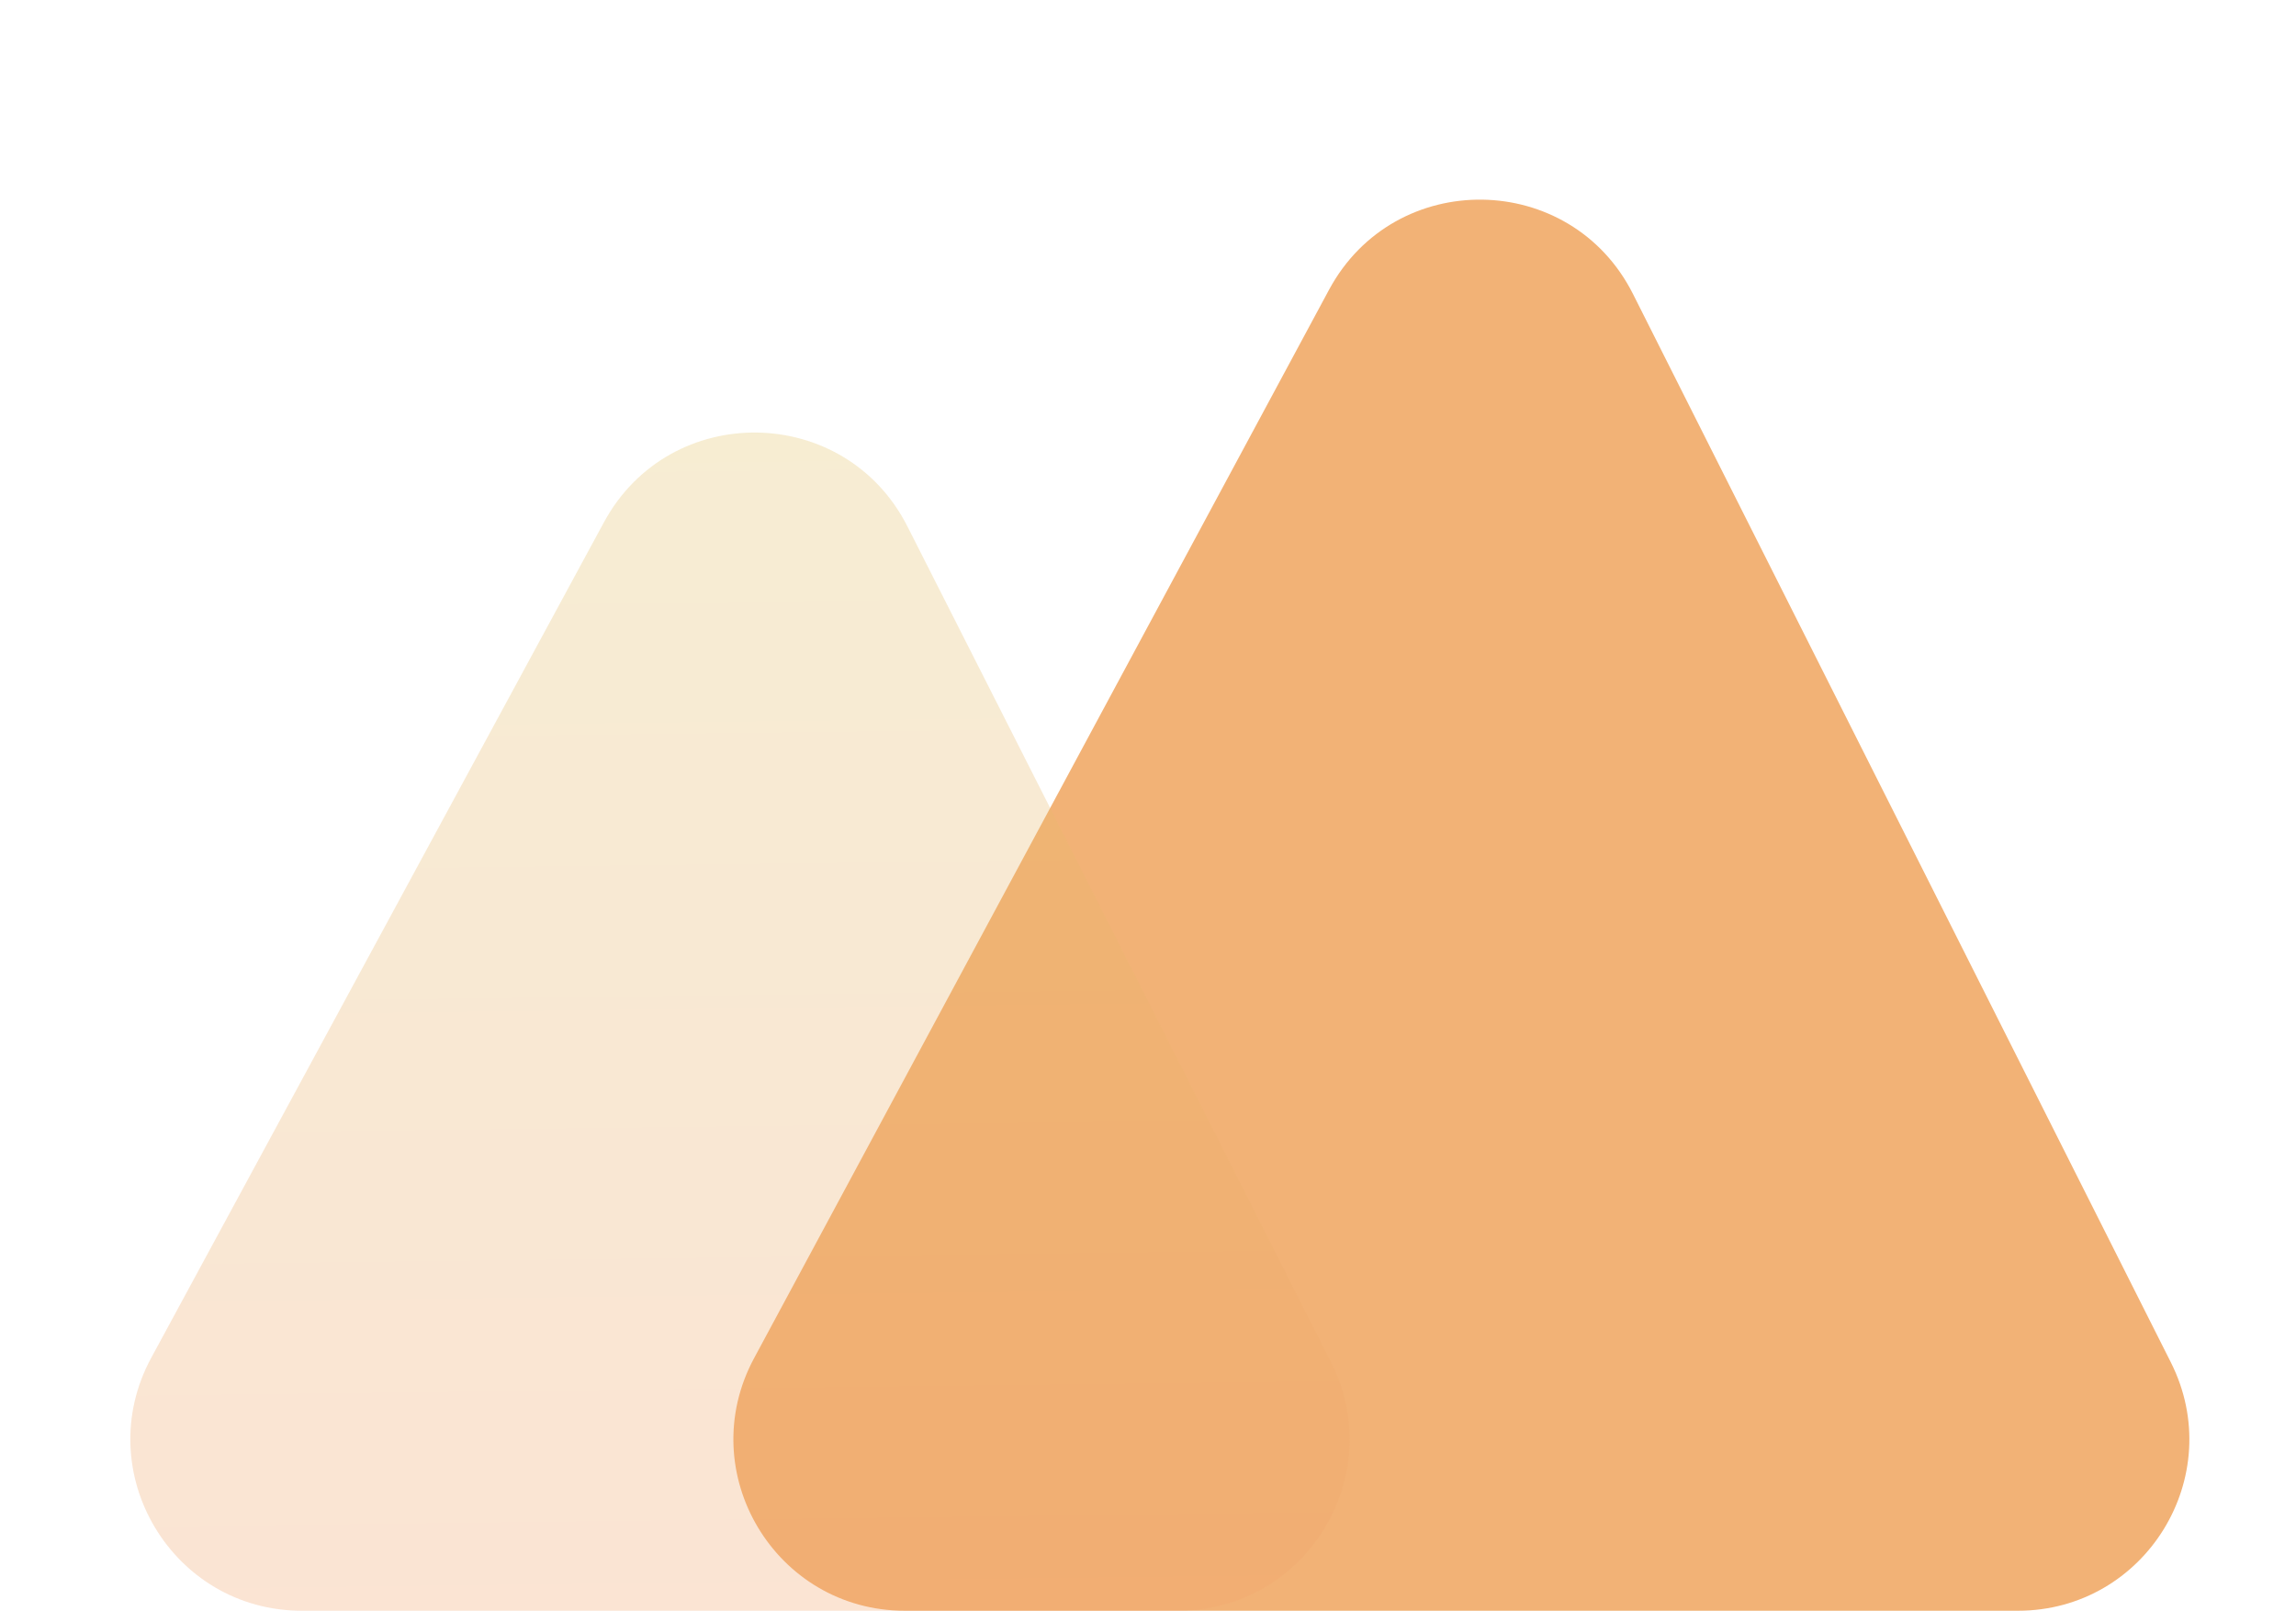
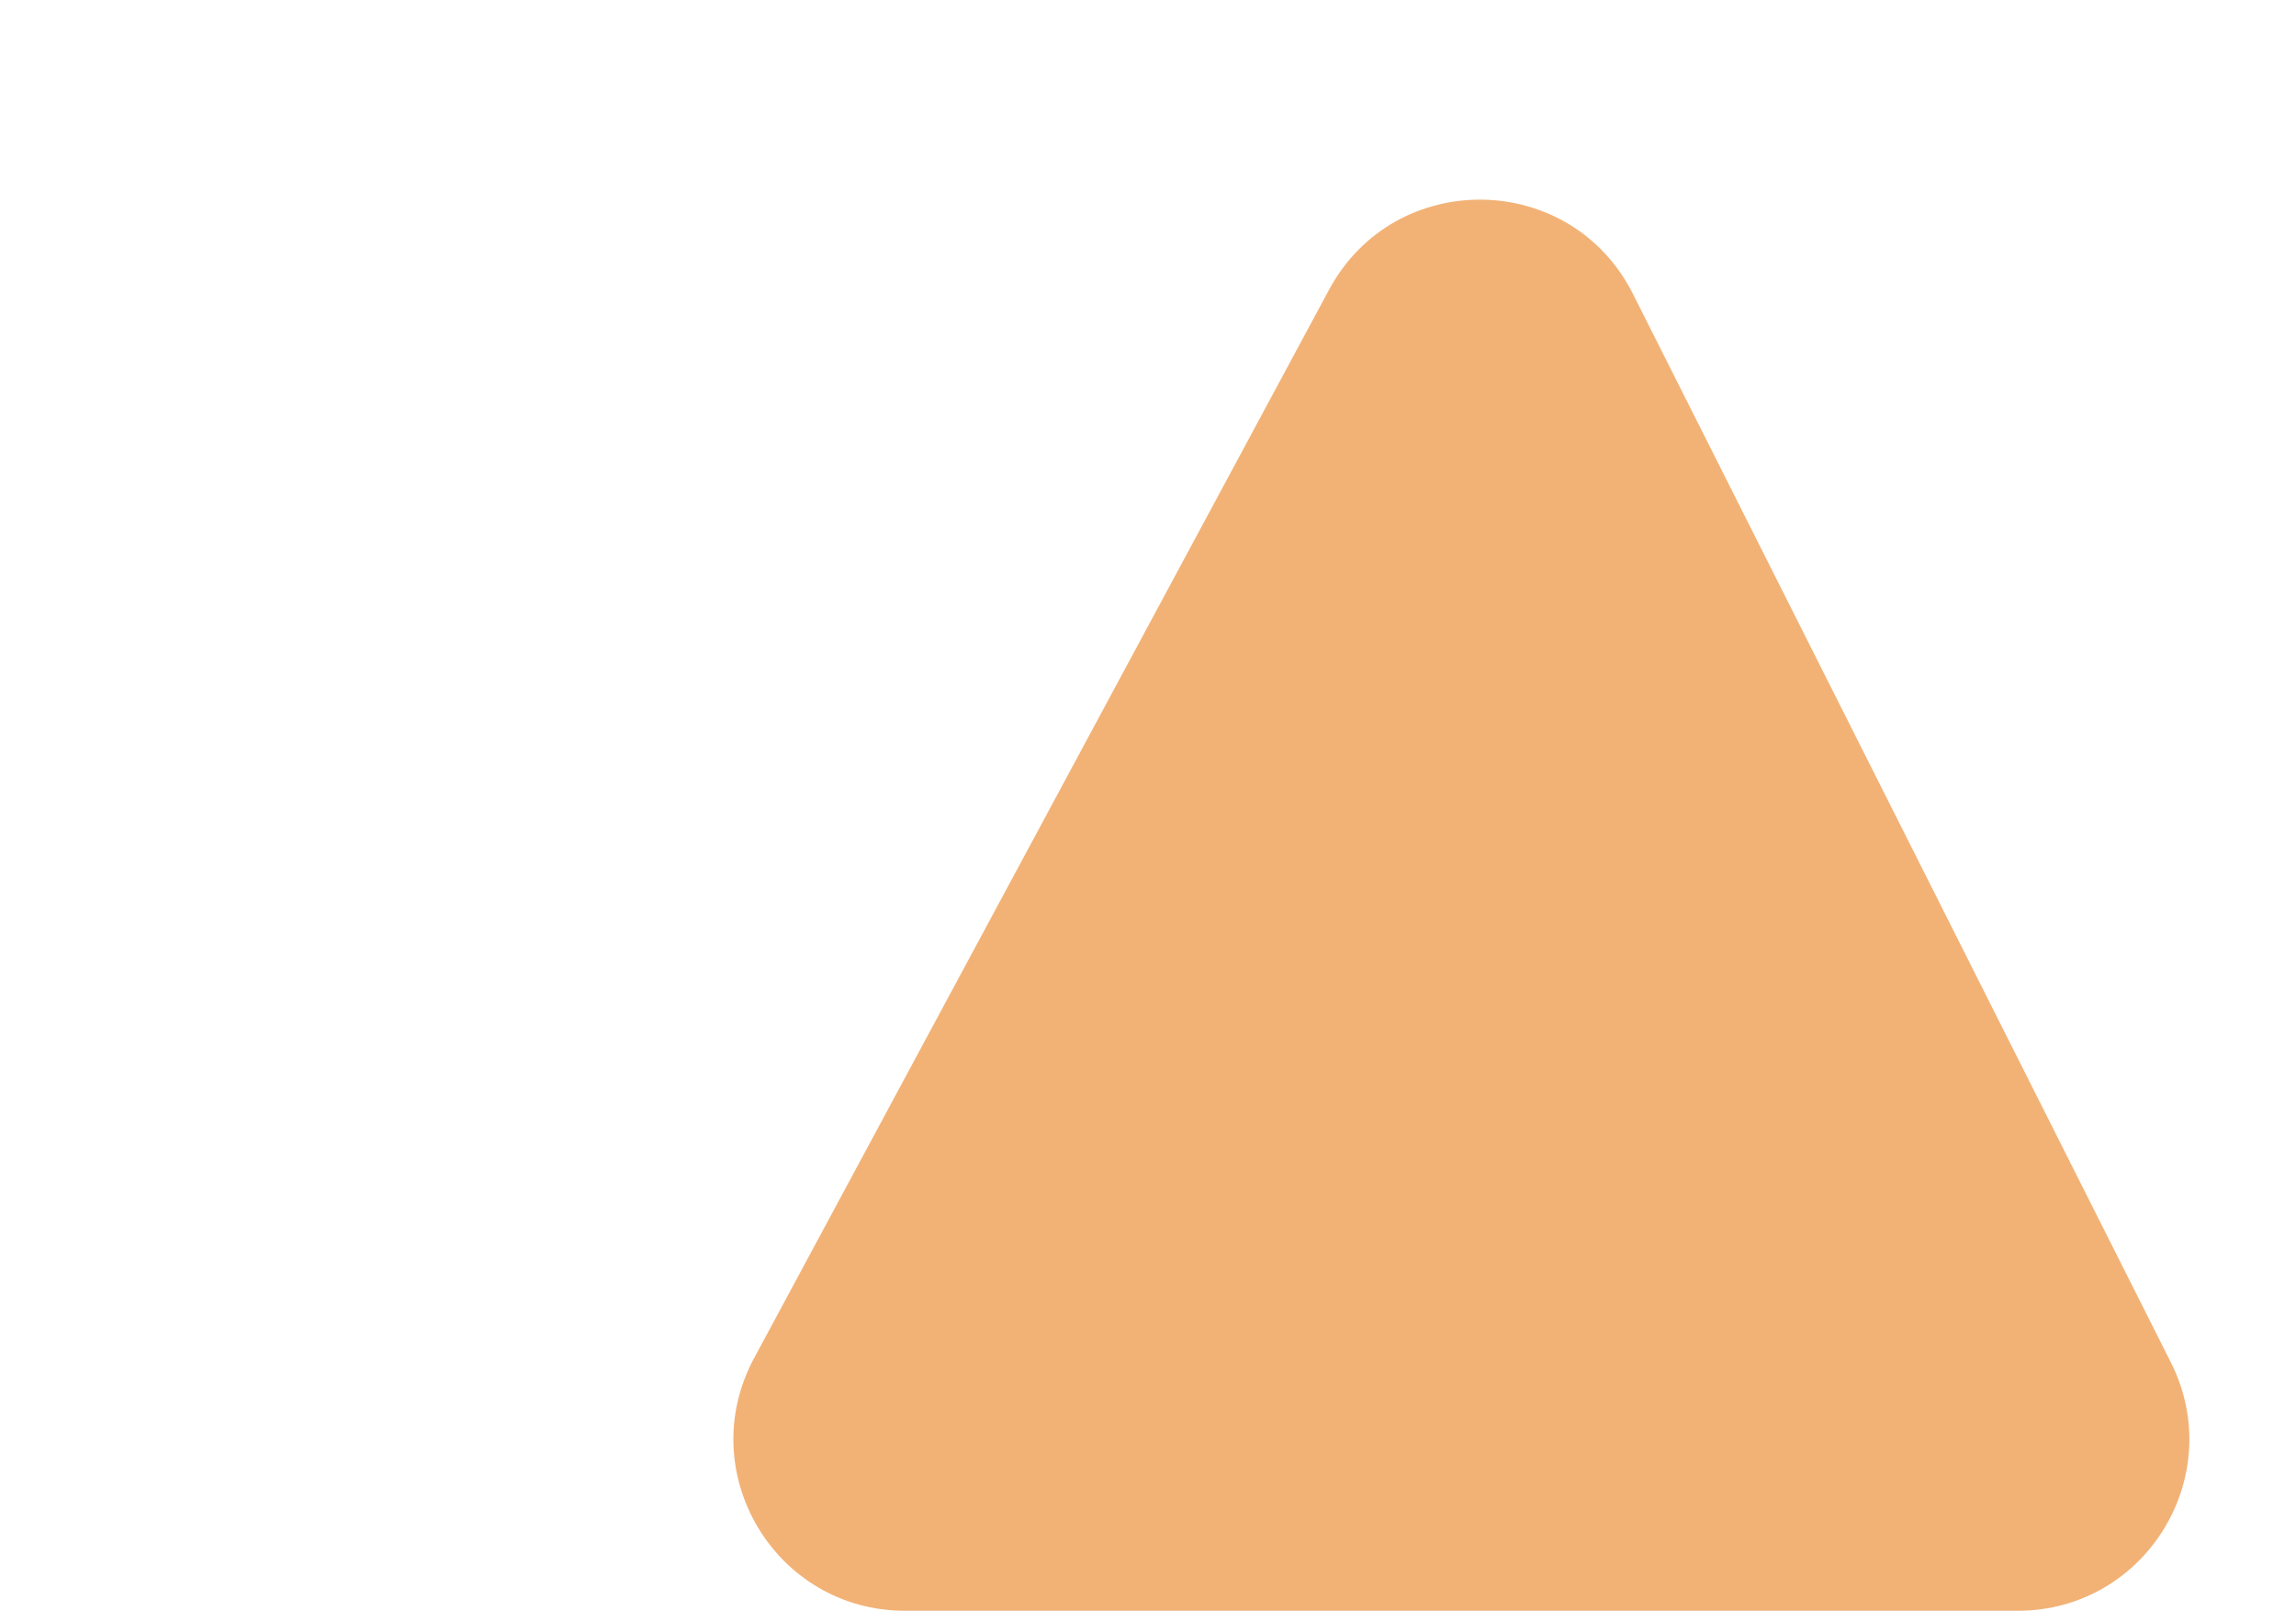
<svg xmlns="http://www.w3.org/2000/svg" width="67" height="47" viewBox="0 0 67 47" fill="none">
  <path d="M38.783 8.455C40.7 4.894 45.833 4.964 47.652 8.577L63.348 39.752C65.022 43.077 62.605 47 58.882 47H26.408C22.625 47 20.212 42.962 22.005 39.63L38.783 8.455Z" fill="#F2B276" />
-   <path opacity="0.3" d="M17.624 15.239C19.545 11.694 24.657 11.764 26.48 15.361L38.838 39.739C40.524 43.065 38.107 47 34.378 47H8.81C5.021 47 2.609 42.949 4.414 39.618L17.624 15.239Z" fill="url(#paint0_linear_79_42)" />
  <defs>
    <linearGradient id="paint0_linear_79_42" x1="21.466" y1="6.854" x2="21.956" y2="47" gradientUnits="userSpaceOnUse">
      <stop stop-color="#E2C96C" />
      <stop offset="1" stop-color="#F2A66E" />
    </linearGradient>
  </defs>
</svg>